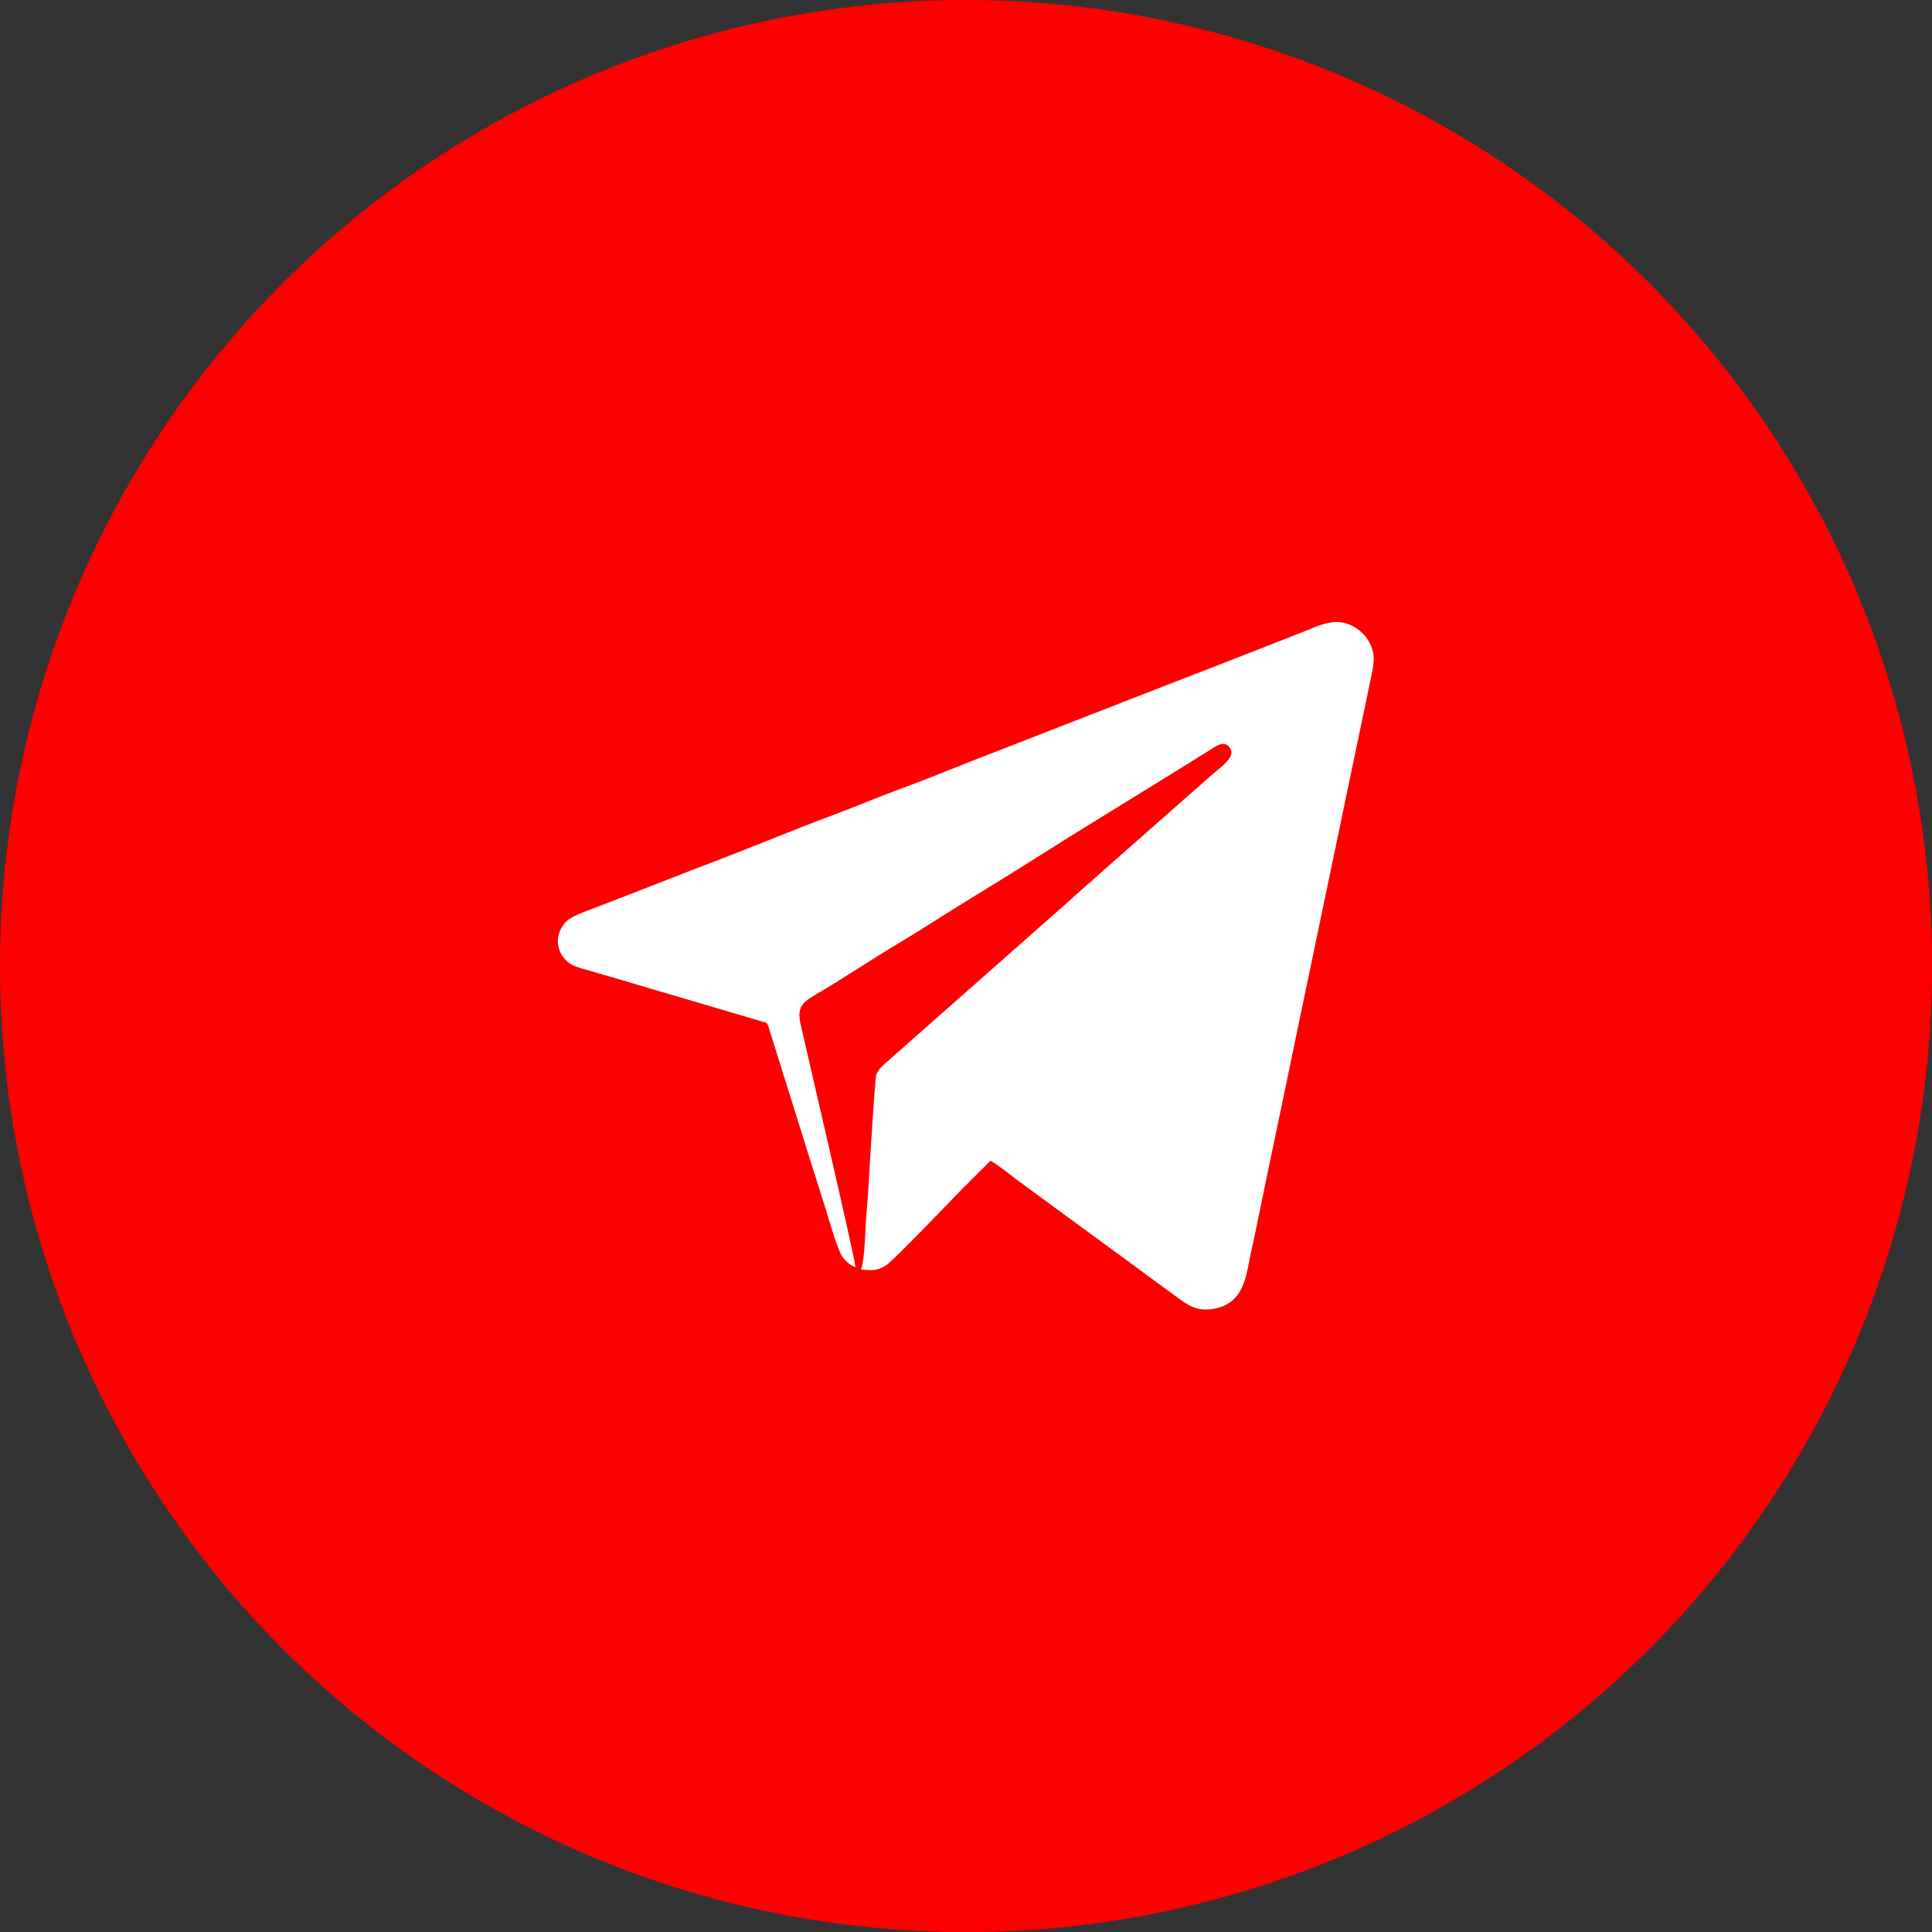
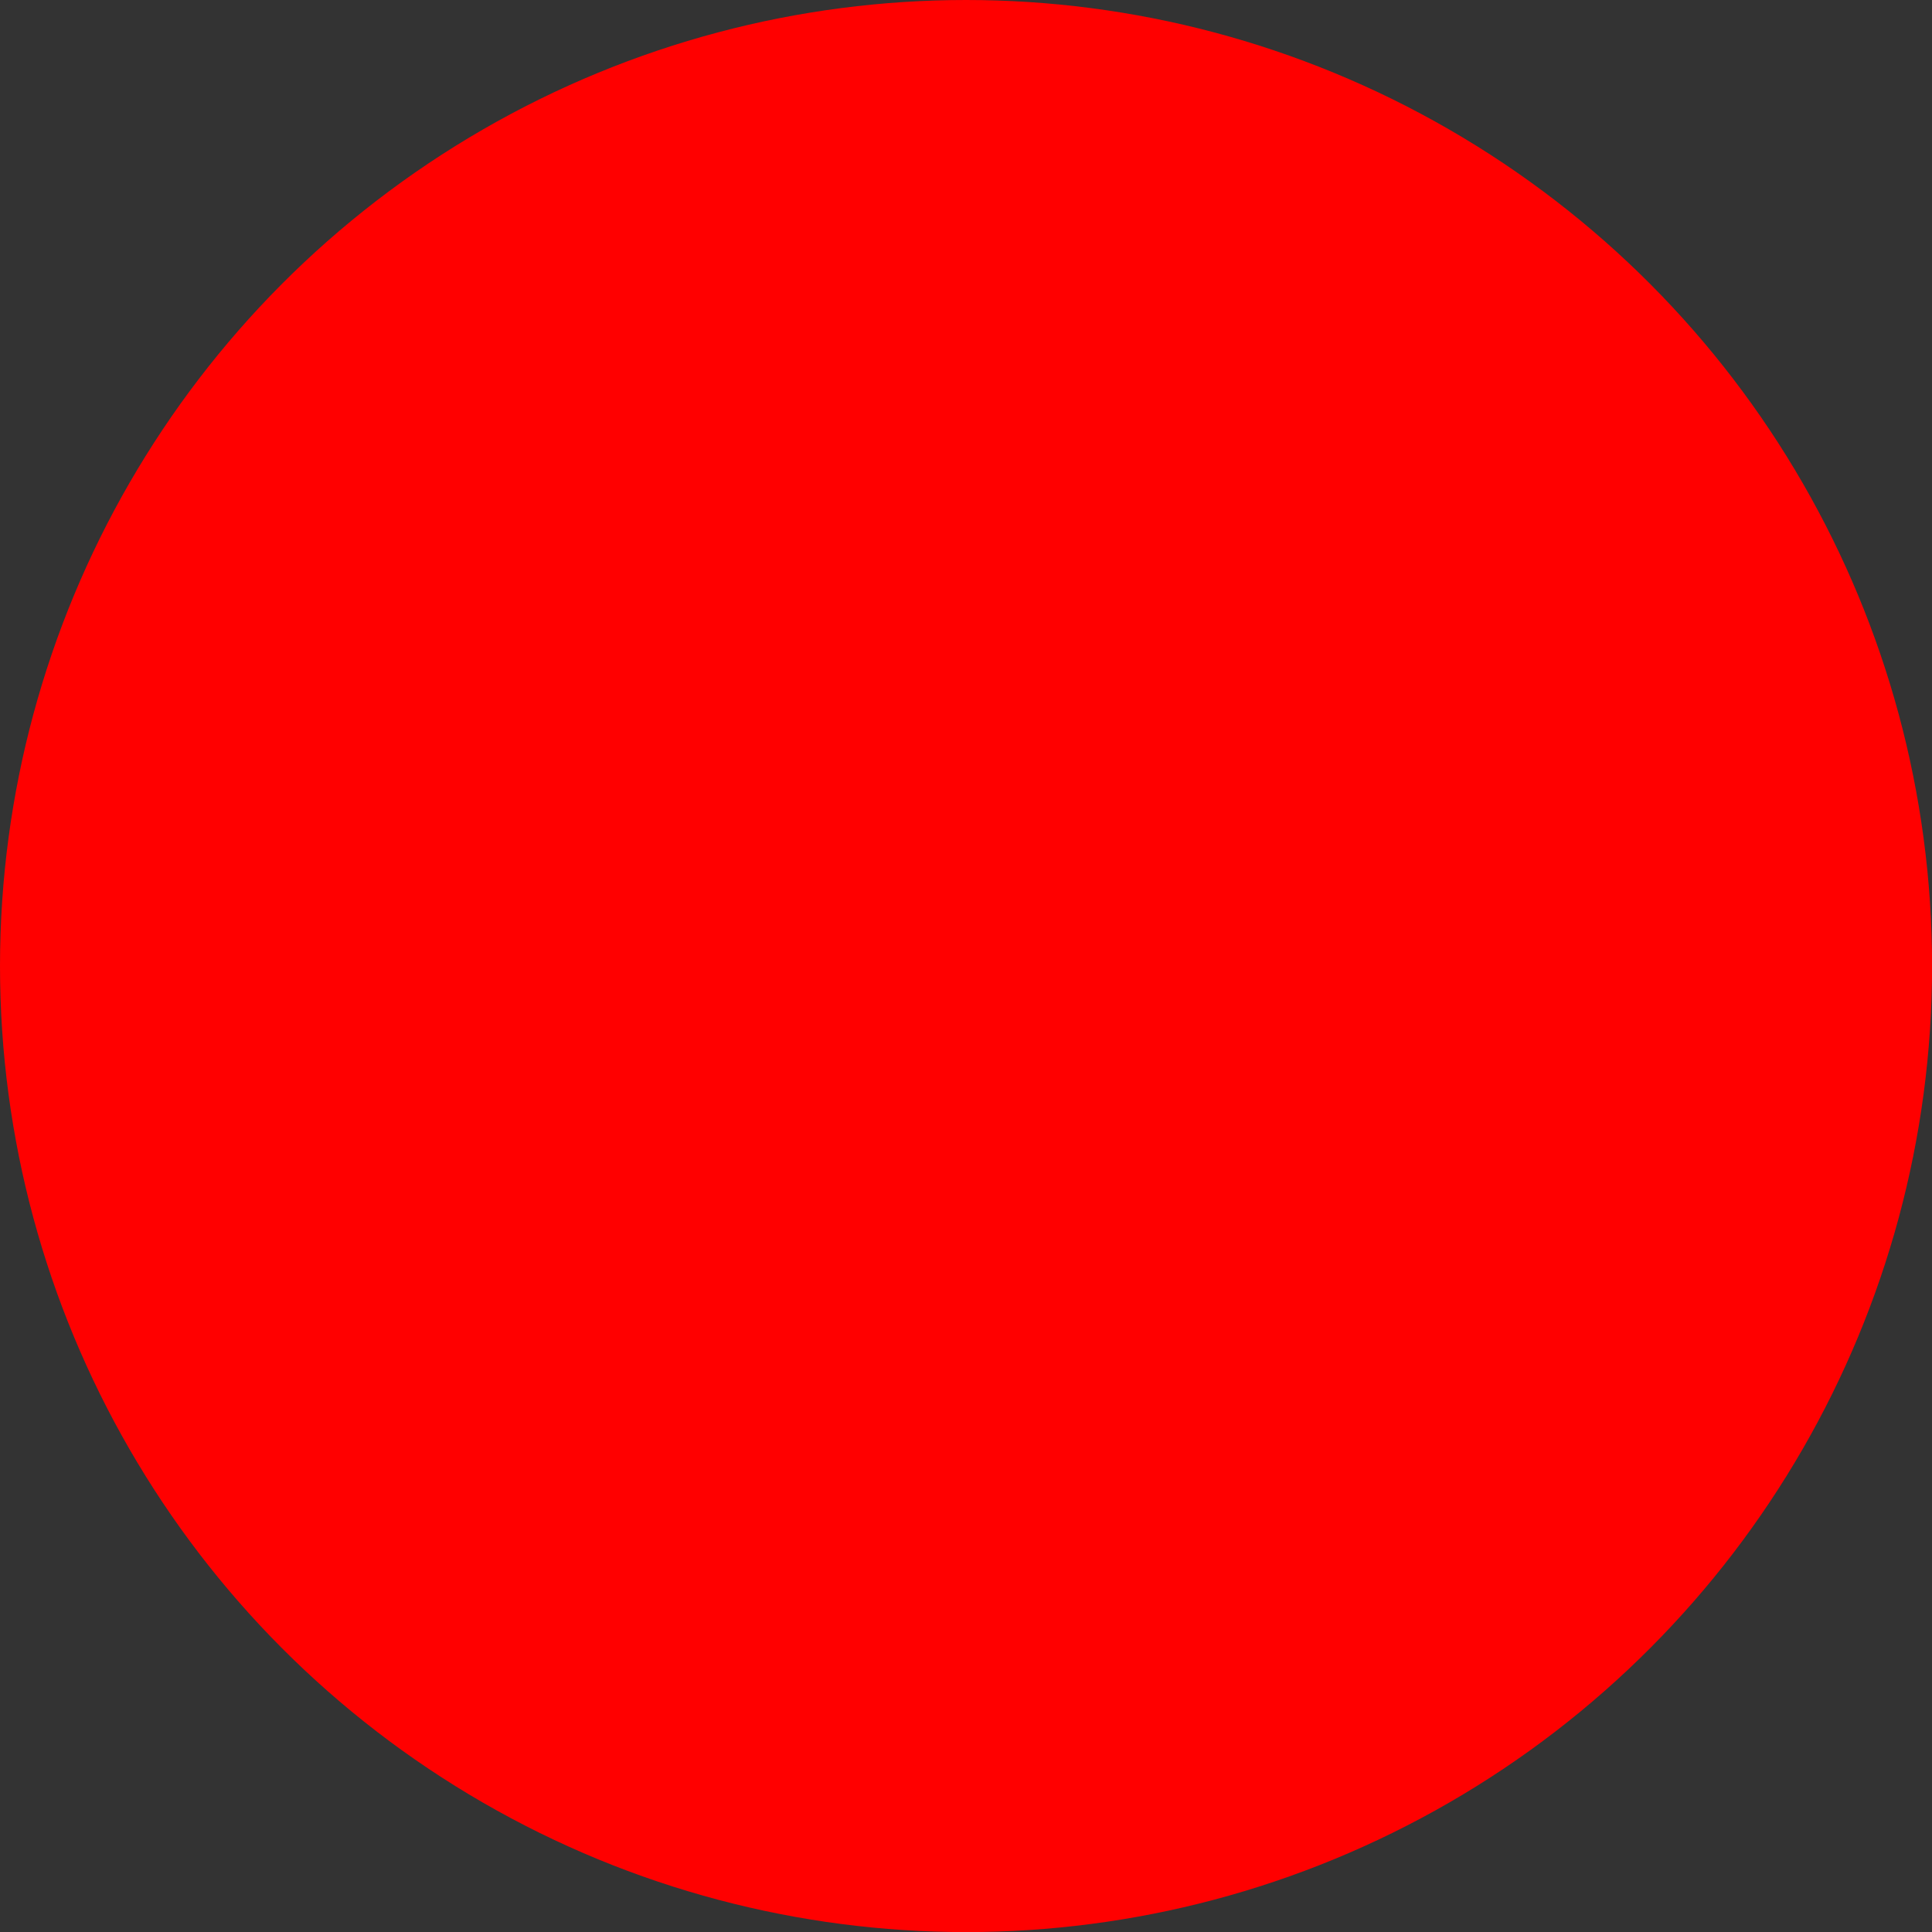
<svg xmlns="http://www.w3.org/2000/svg" xml:space="preserve" width="49.738mm" height="49.738mm" version="1.1" style="shape-rendering:geometricPrecision; text-rendering:geometricPrecision; image-rendering:optimizeQuality; fill-rule:evenodd; clip-rule:evenodd" viewBox="0 0 217.81 217.81">
  <rect x="0" y="0" width="217.81" height="217.81" fill="#333333" stroke="none" />
  <defs>
    <style type="text/css"> .fil0 {fill:red} .fil1 {fill:white} </style>
  </defs>
  <g id="Слой_x0020_1">
    <g id="_2886740975344">
      <g id="_1260083291296">
        <circle class="fil0" cx="108.91" cy="108.91" r="108.91" />
-         <path class="fil1" d="M96.45 142.86c-0.13,-1.33 -5.6,-24.74 -6.19,-27.38 -0.51,-2.26 0.42,-2.58 2.48,-3.82 2.79,-1.66 5.54,-3.51 8.32,-5.17 2.77,-1.65 5.5,-3.44 8.26,-5.13 2.8,-1.71 5.56,-3.42 8.32,-5.17 6.2,-3.92 12.47,-7.69 18.66,-11.57 0.62,-0.39 1.65,-1.23 2.3,-0.39 0.83,1.06 -0.8,2.08 -2.12,3.25l-10.27 9.05c-0.29,0.24 -0.64,0.56 -0.91,0.8l-4.41 3.91c-0.28,0.27 -0.56,0.51 -0.91,0.82l-19.66 17.36c-0.5,0.5 -1.27,0.94 -1.54,1.79 -0.13,0.44 -0.63,8.52 -0.68,9.35 -0.12,2.09 -0.23,4.26 -0.42,6.28 -0.15,1.61 -0.13,4.83 -0.6,6.29 1.25,0.08 1.78,0.17 2.79,-0.46 0.84,-0.52 7.53,-7.53 8.4,-8.42l3.39 -3.39c0.4,0.13 2.49,1.77 3,2.16l9.11 6.68c0.98,0.74 1.97,1.43 2.99,2.18 1.02,0.75 2.04,1.5 3.03,2.24 1.04,0.76 1.98,1.45 3.04,2.22 1.04,0.76 2.09,1.54 3.96,1.22 3.58,-0.6 3.71,-3.98 4.21,-6.2 0.66,-2.93 1.19,-5.73 1.82,-8.72 1.22,-5.85 2.42,-11.51 3.63,-17.41l8.13 -38.92c0.36,-1.79 0.54,-2.73 -0.4,-4.22 -0.55,-0.88 -1.81,-1.88 -3.29,-1.96 -1.41,-0.08 -2.93,0.71 -4.1,1.15 -5.1,2 -10.05,3.95 -15.15,5.91l-22.58 8.8c-2.44,0.98 -5.08,2.04 -7.57,2.95 -2.49,0.91 -4.93,1.97 -7.5,2.92 -5.06,1.89 -10.03,3.99 -15.15,5.91l-11.29 4.39c-1,0.4 -2.97,1.03 -3.63,1.65 -0.95,0.88 -1.46,2.48 -0.55,3.9 0.79,1.22 1.81,1.35 3.44,1.82l19.13 5.64c0.51,0.15 0.54,0.09 0.71,0.63l3.76 12.01c0.8,2.65 1.7,5.33 2.52,8 0.34,1.08 1.46,5.01 2.01,5.84 0.27,0.4 0.91,1.04 1.47,1.19l0 0 0.05 0z" />
      </g>
    </g>
  </g>
</svg>